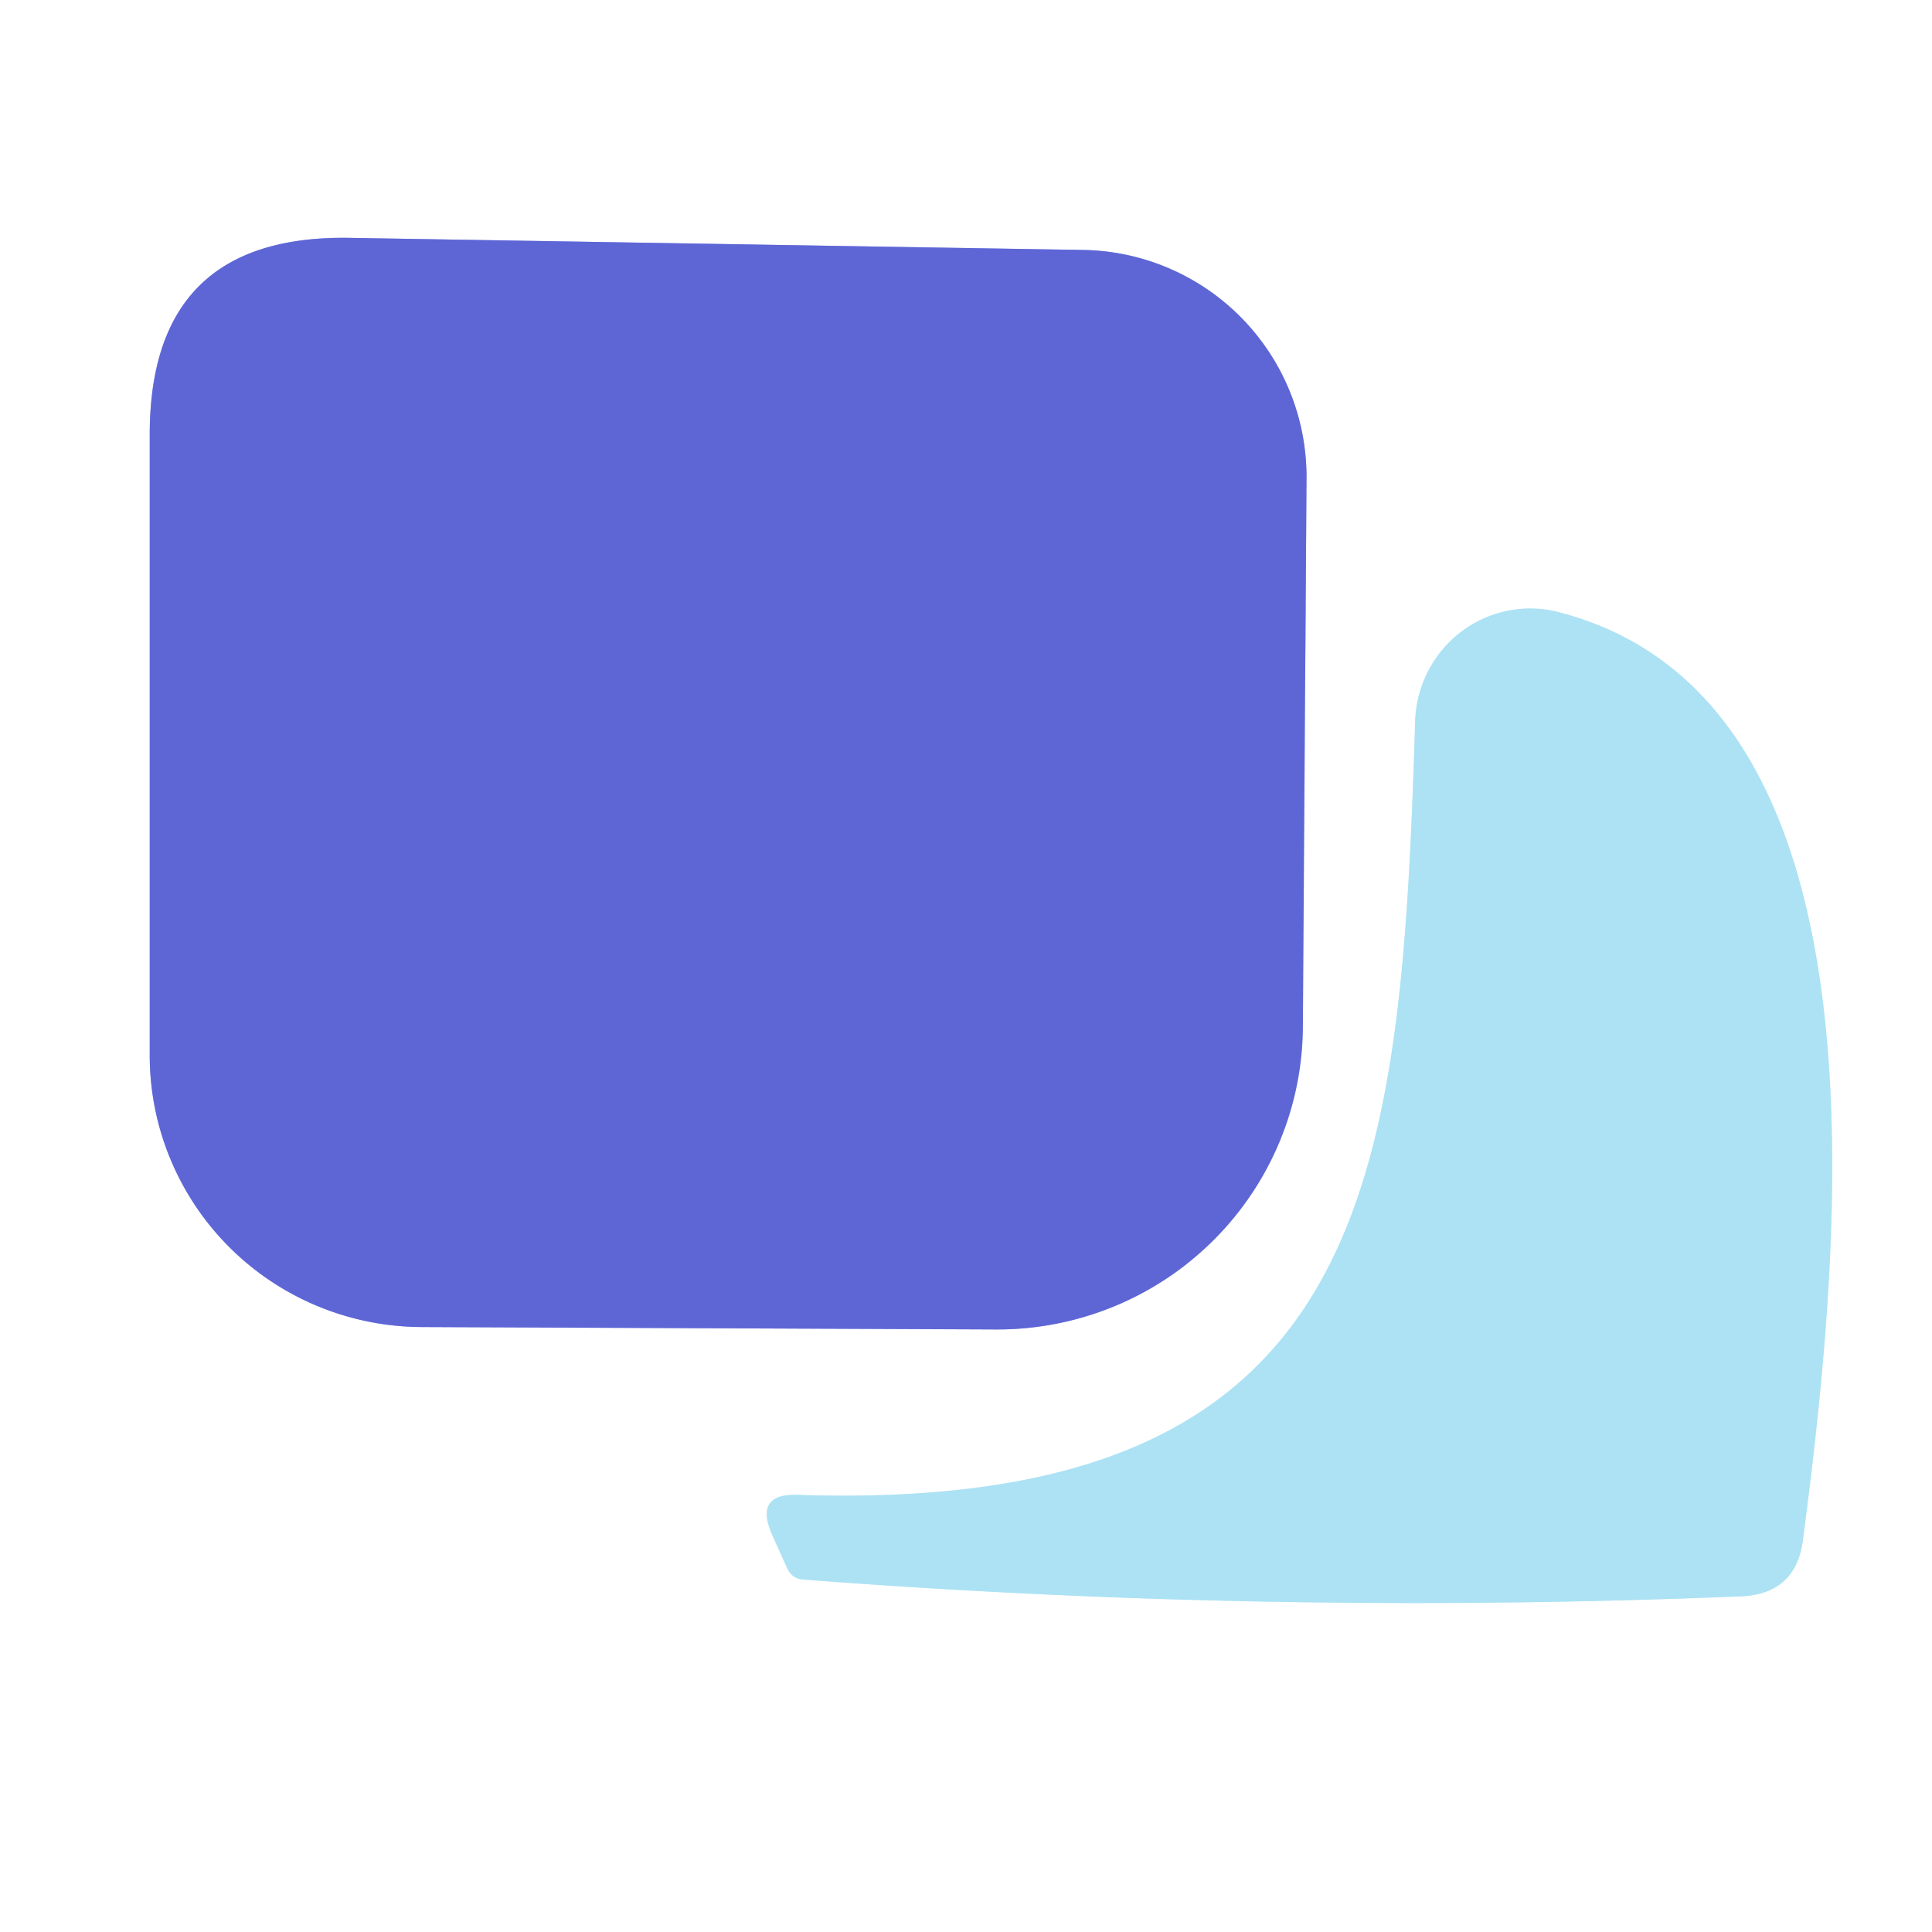
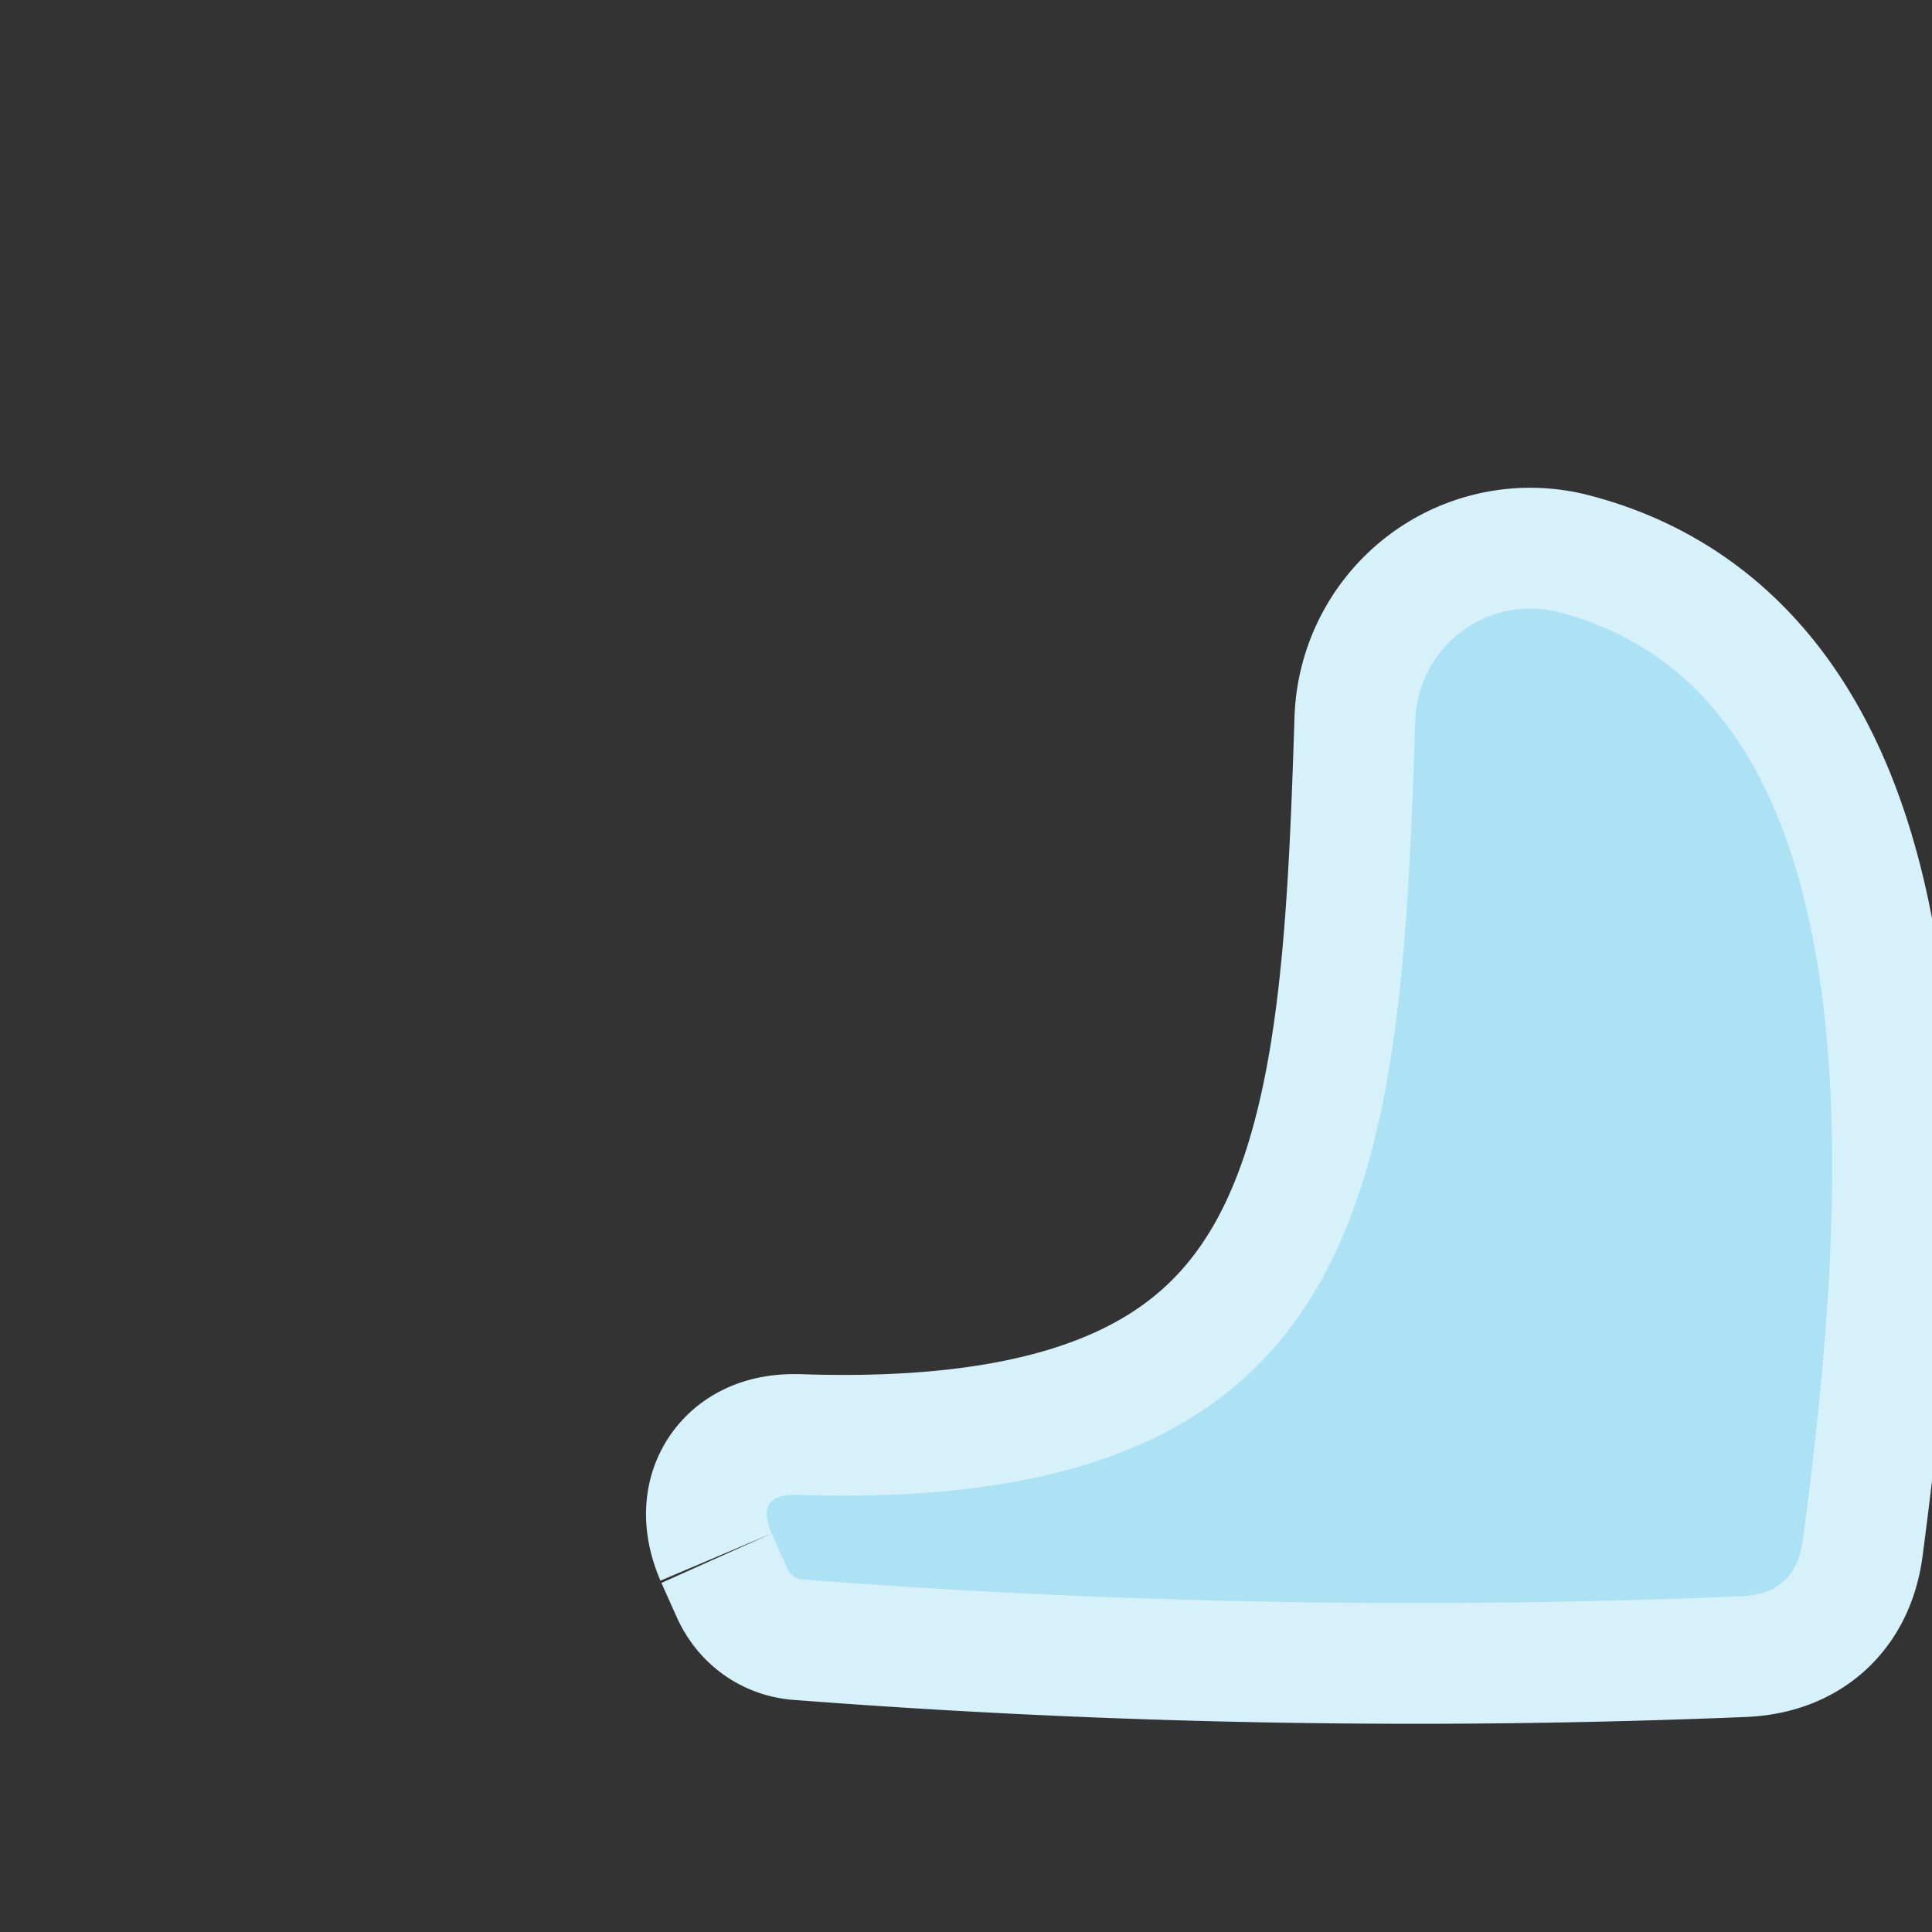
<svg xmlns="http://www.w3.org/2000/svg" version="1.1" viewBox="0.00 0.00 16.00 16.00">
  <rect x="0.00" y="0.00" width="16.00" height="16.00" fill="#333333" stroke="none" />
  <g stroke-width="2.00" fill="none" stroke-linecap="butt">
-     <path stroke="#afb3eb" vector-effect="non-scaling-stroke" d="   M 3.49 10.99   L 8.25 11.01   A 2.53 2.52 0.2 0 0 10.79 8.50   L 10.82 3.96   A 1.88 1.88 0.0 0 0 8.97 2.07   L 2.90 1.97   Q 1.24 1.94 1.24 3.60   L 1.24 8.74   A 2.26 2.25 0.1 0 0 3.49 10.99" />
    <path stroke="#d6f1fa" vector-effect="non-scaling-stroke" d="   M 6.39 12.70   L 6.52 12.99   Q 6.56 13.07 6.64 13.08   Q 10.53 13.38 14.42 13.22   Q 14.87 13.20 14.93 12.76   C 15.27 10.18 15.68 5.79 12.91 5.07   A 0.96 0.95 -81.8 0 0 11.72 5.97   C 11.60 9.76 11.39 12.54 6.60 12.38   Q 6.25 12.37 6.39 12.70" />
  </g>
-   <path fill="#ffffff" d="   M 0.00 0.00   L 16.00 0.00   L 16.00 16.00   L 0.00 16.00   L 0.00 0.00   Z   M 3.49 10.99   L 8.25 11.01   A 2.53 2.52 0.2 0 0 10.79 8.50   L 10.82 3.96   A 1.88 1.88 0.0 0 0 8.97 2.07   L 2.90 1.97   Q 1.24 1.94 1.24 3.60   L 1.24 8.74   A 2.26 2.25 0.1 0 0 3.49 10.99   Z   M 6.39 12.70   L 6.52 12.99   Q 6.56 13.07 6.64 13.08   Q 10.53 13.38 14.42 13.22   Q 14.87 13.20 14.93 12.76   C 15.27 10.18 15.68 5.79 12.91 5.07   A 0.96 0.95 -81.8 0 0 11.72 5.97   C 11.60 9.76 11.39 12.54 6.60 12.38   Q 6.25 12.37 6.39 12.70   Z" />
-   <path fill="#5e66d6" d="   M 3.49 10.99   A 2.26 2.25 0.1 0 1 1.24 8.74   L 1.24 3.60   Q 1.24 1.94 2.90 1.97   L 8.97 2.07   A 1.88 1.88 0.0 0 1 10.82 3.96   L 10.79 8.50   A 2.53 2.52 0.2 0 1 8.25 11.01   L 3.49 10.99   Z" />
  <path fill="#ace2f4" d="   M 6.60 12.38   C 11.39 12.54 11.60 9.76 11.72 5.97   A 0.96 0.95 -81.8 0 1 12.91 5.07   C 15.68 5.79 15.27 10.18 14.93 12.76   Q 14.87 13.20 14.42 13.22   Q 10.53 13.38 6.64 13.08   Q 6.56 13.07 6.52 12.99   L 6.39 12.70   Q 6.25 12.37 6.60 12.38   Z" />
</svg>